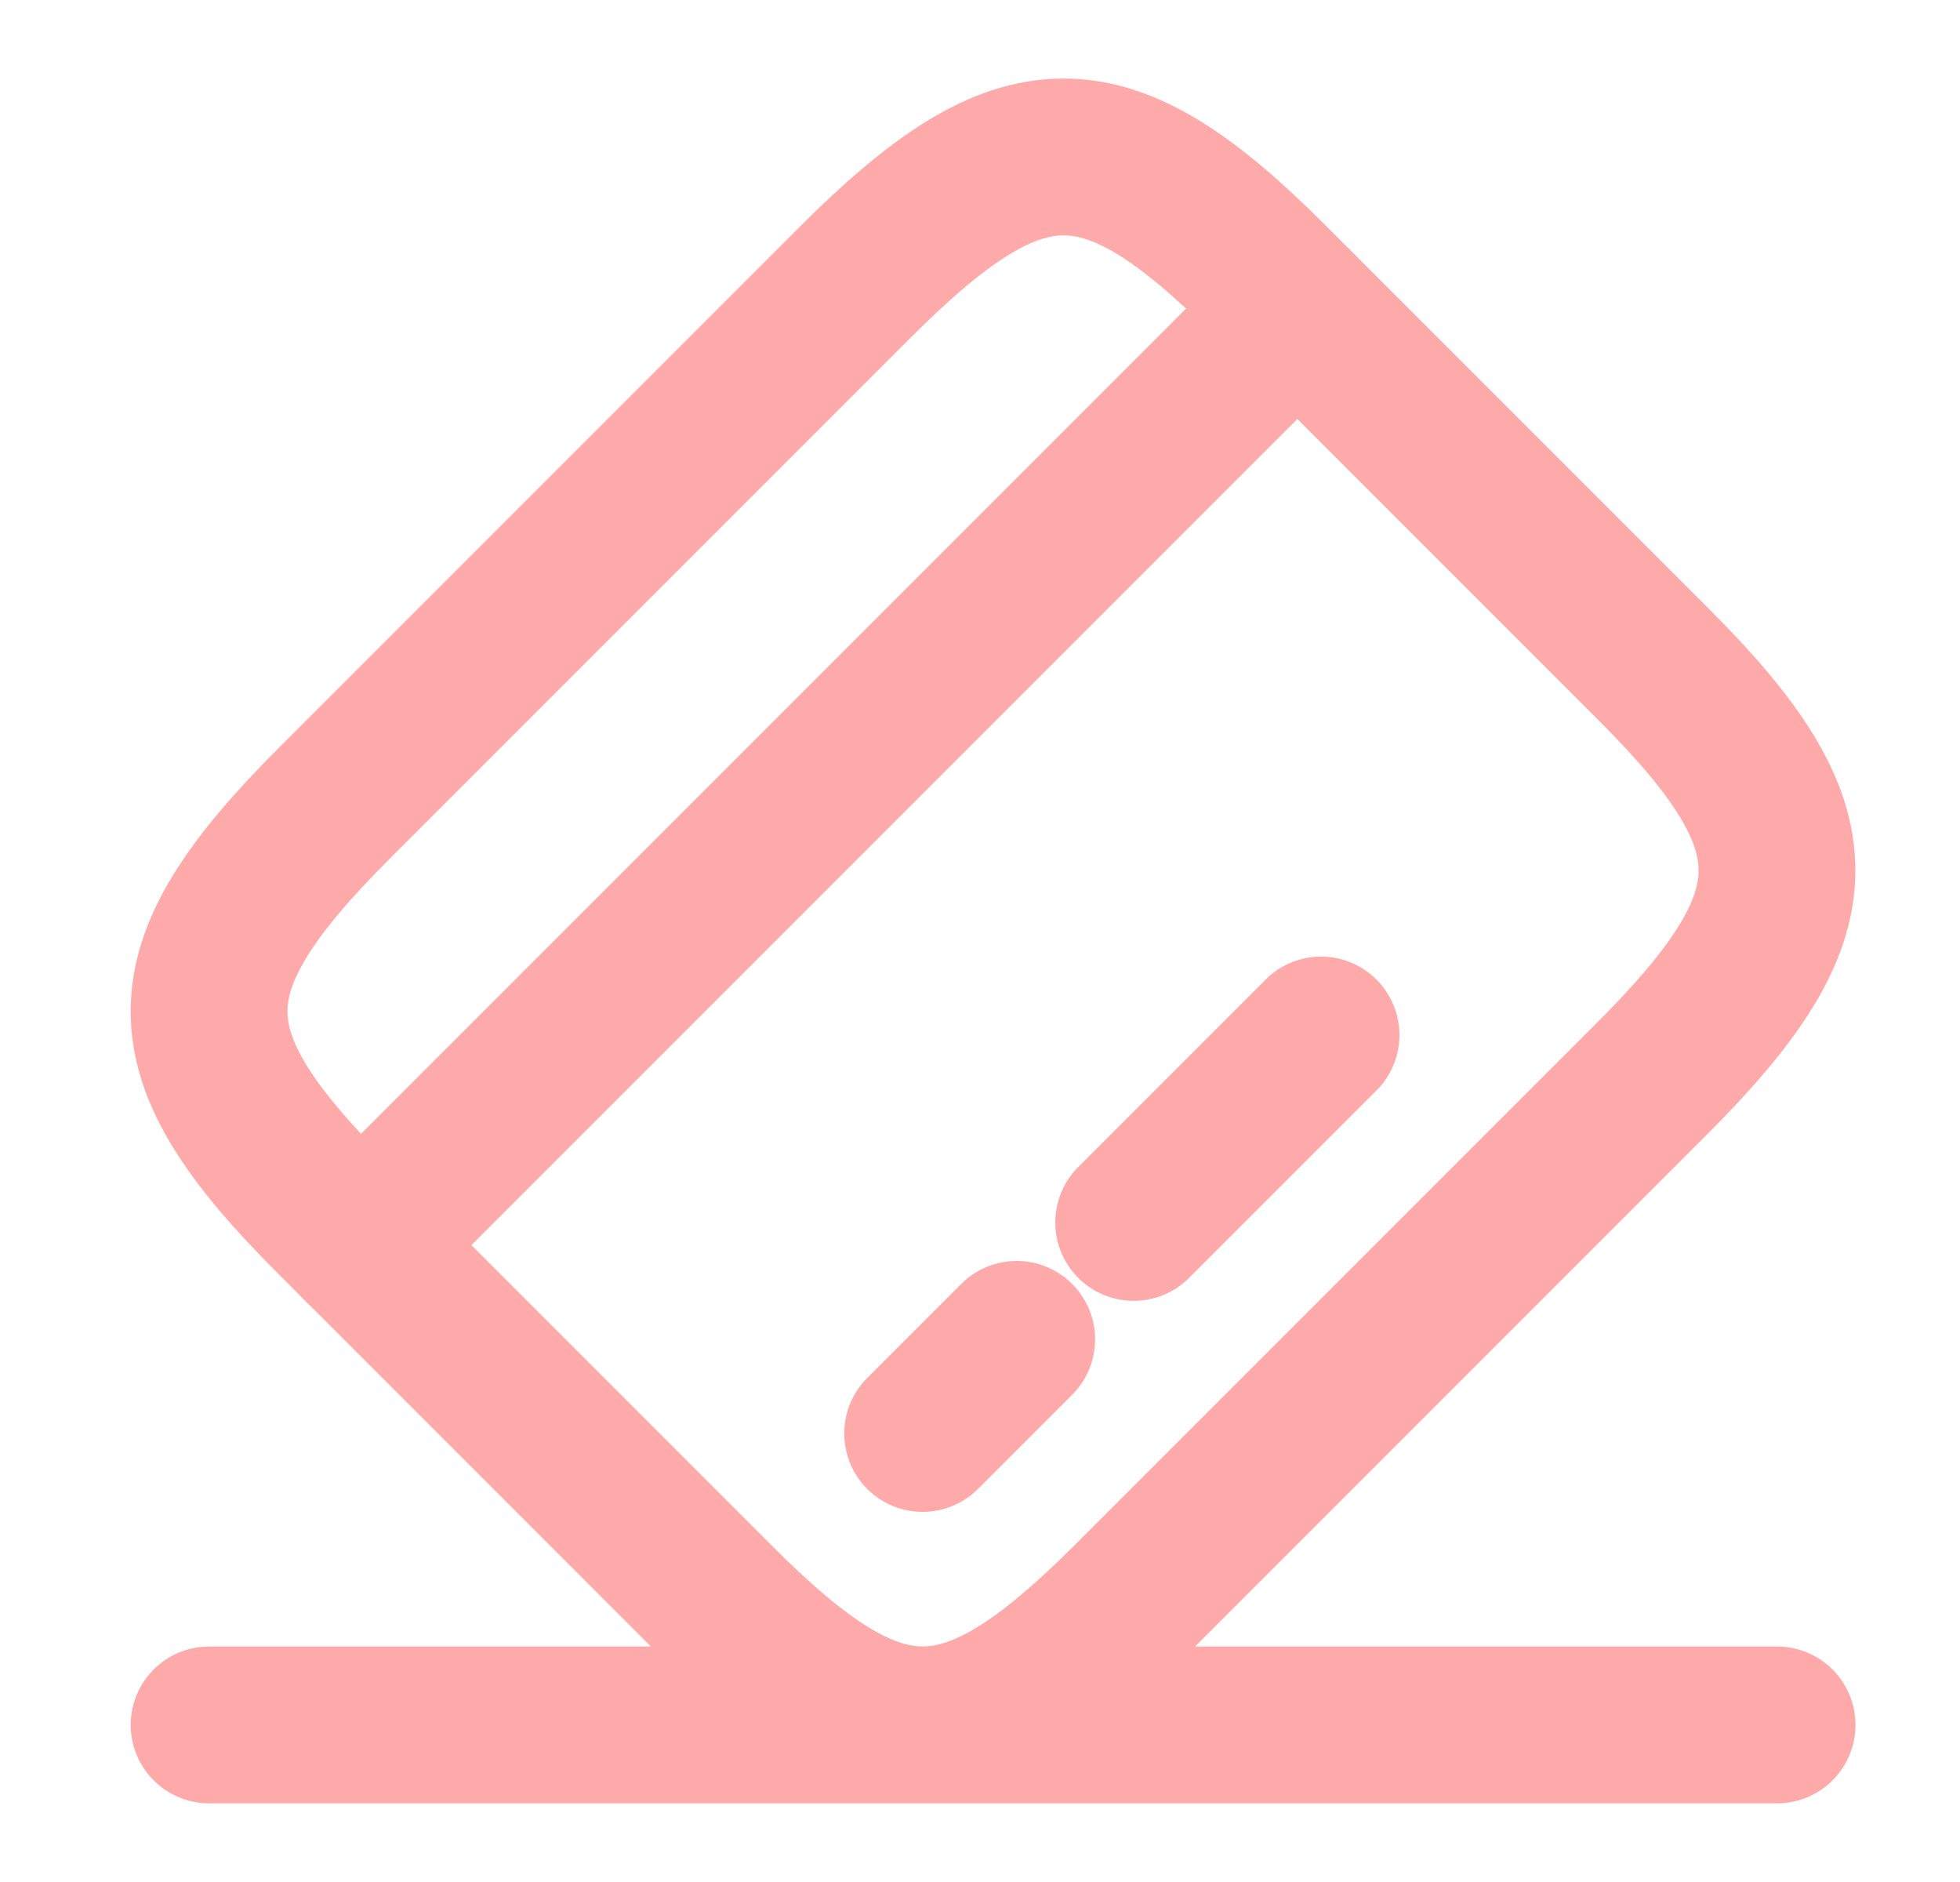
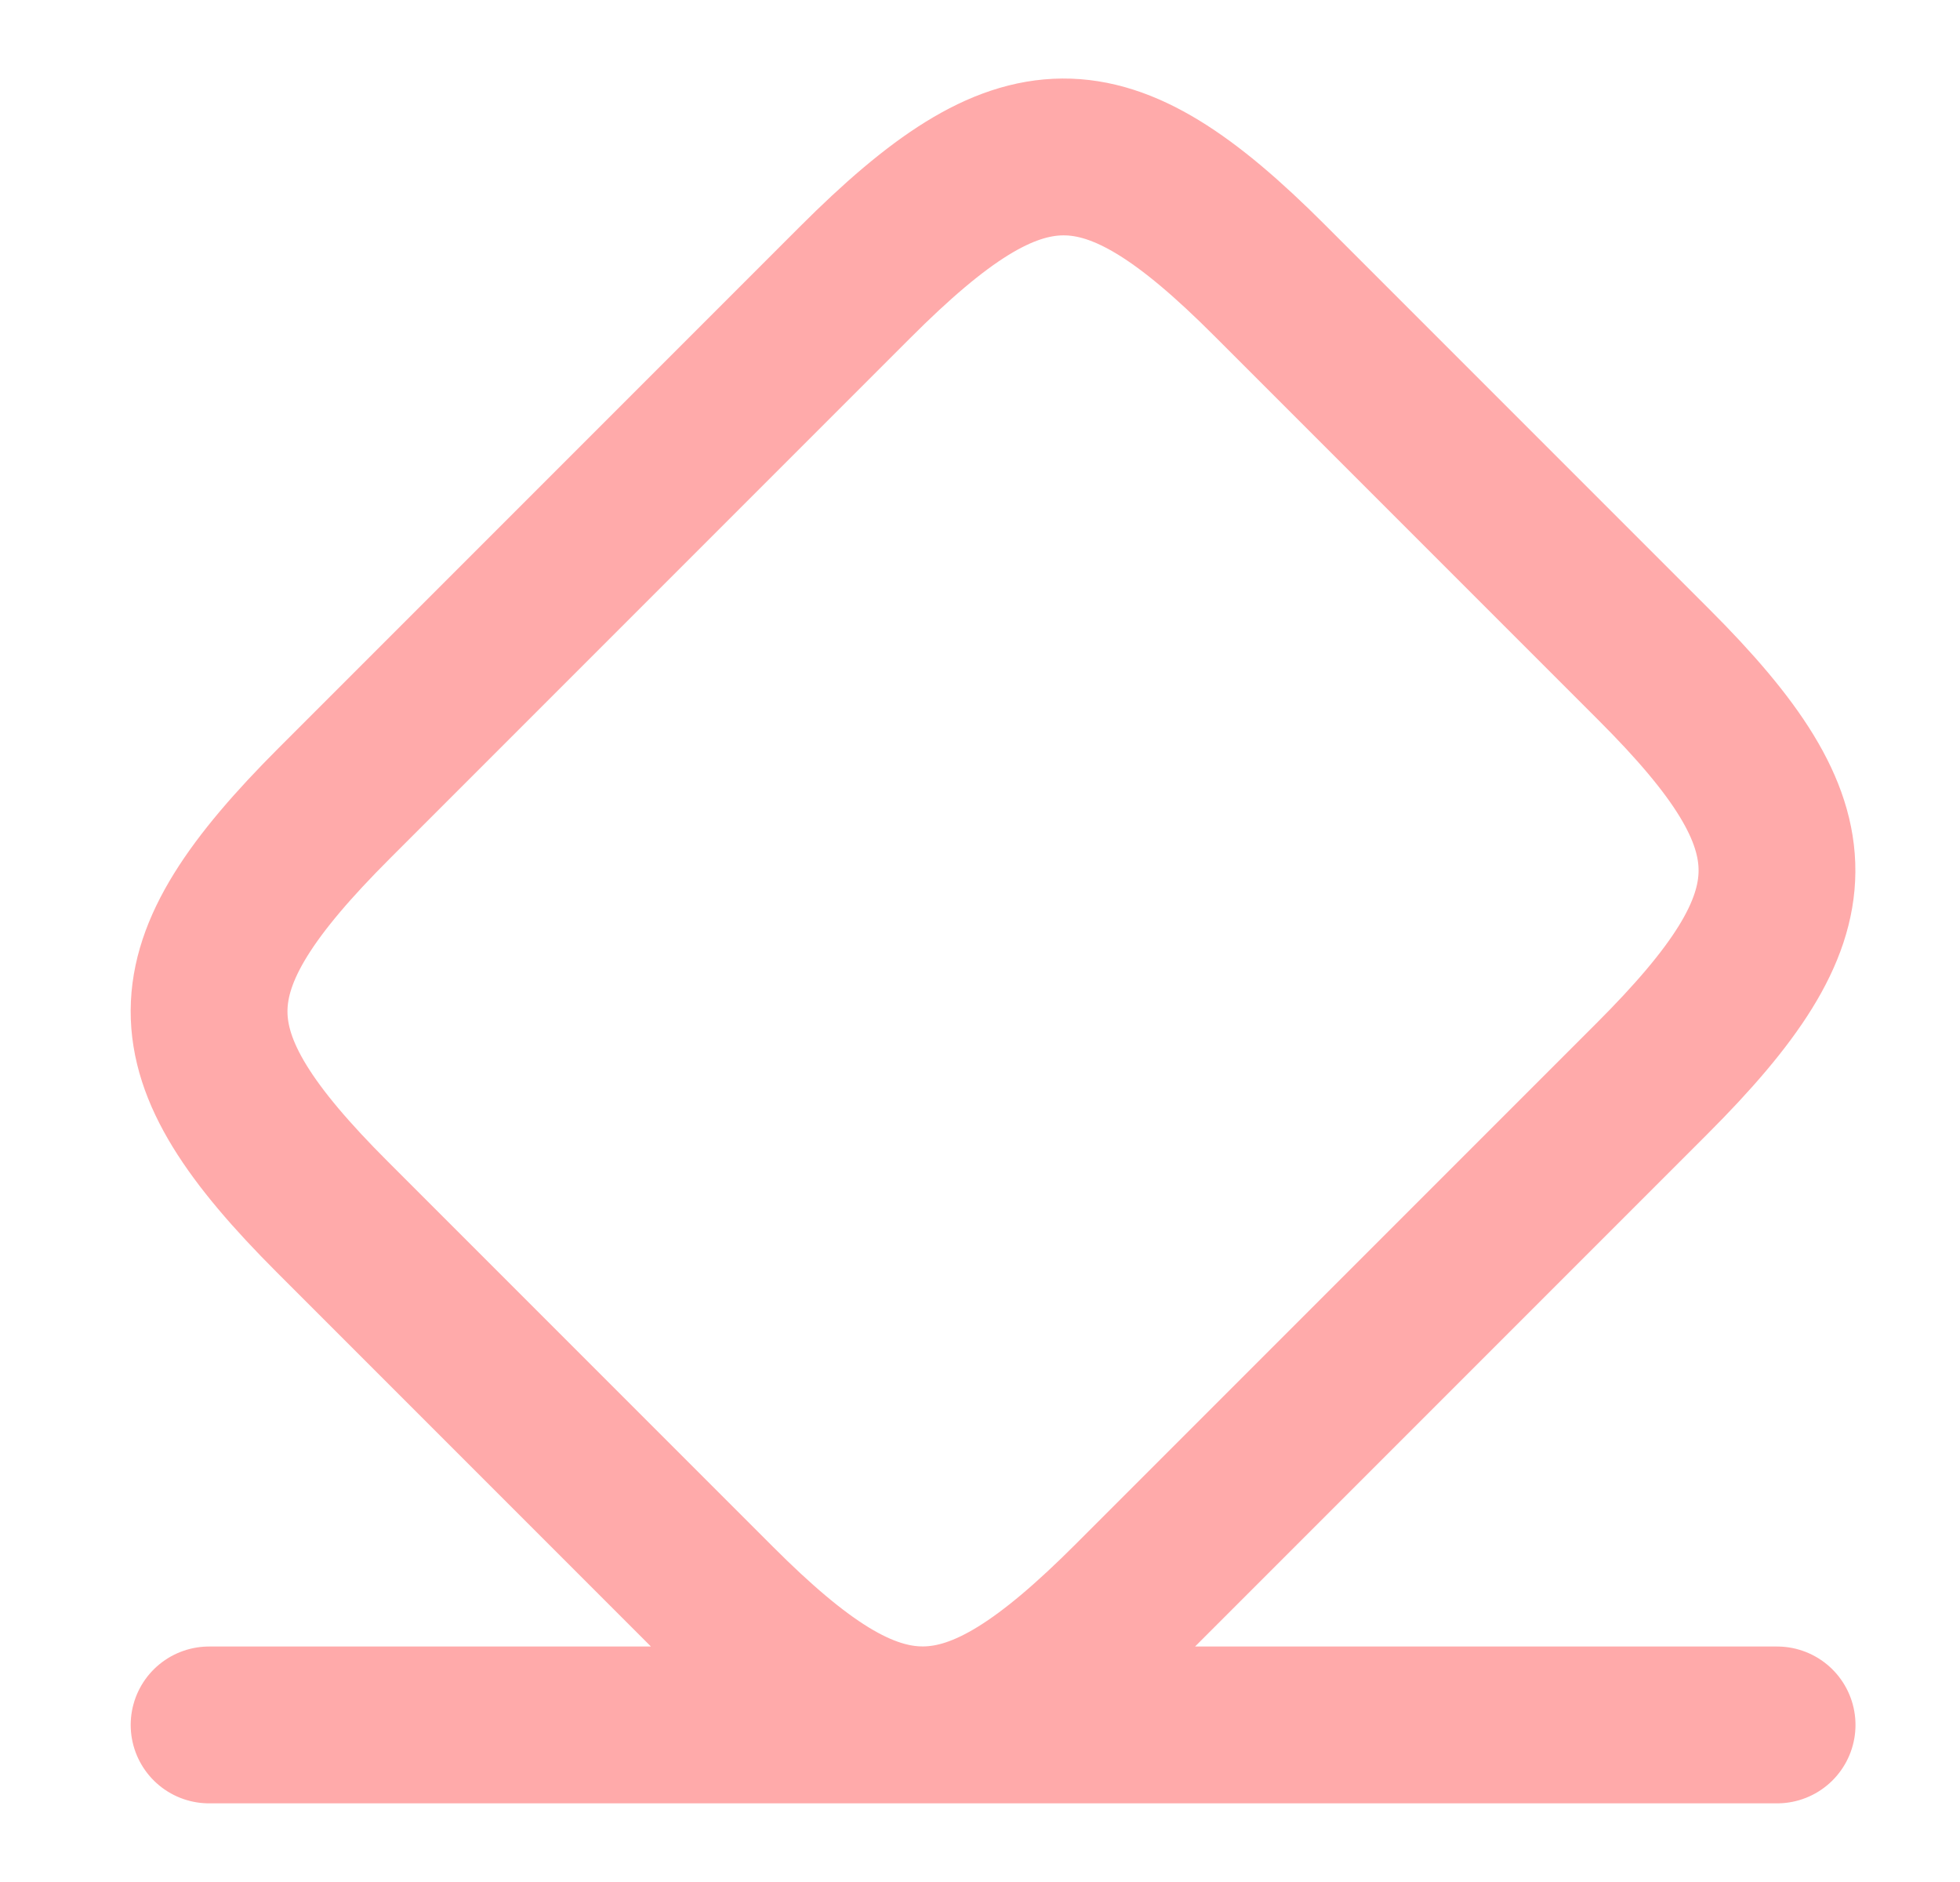
<svg xmlns="http://www.w3.org/2000/svg" width="25" height="24" viewBox="0 0 25 24" fill="none">
-   <path d="M4.597 15.88L16.547 3.93M11.768 18.28L12.968 17.08M14.46 15.589L16.85 13.199" stroke="#FFAAAA" stroke-width="2" stroke-miterlimit="10" stroke-linecap="round" stroke-linejoin="round" />
  <path d="M2.667 21.997H22.667M4.268 10.239L10.908 3.599C13.028 1.479 14.088 1.469 16.188 3.569L21.098 8.479C23.198 10.579 23.188 11.639 21.068 13.758L14.428 20.398C12.308 22.518 11.248 22.529 9.148 20.428L4.238 15.518C2.138 13.418 2.138 12.368 4.268 10.239V10.239Z" stroke="#FFAAAA" stroke-width="2" stroke-linecap="round" stroke-linejoin="round" />
</svg>